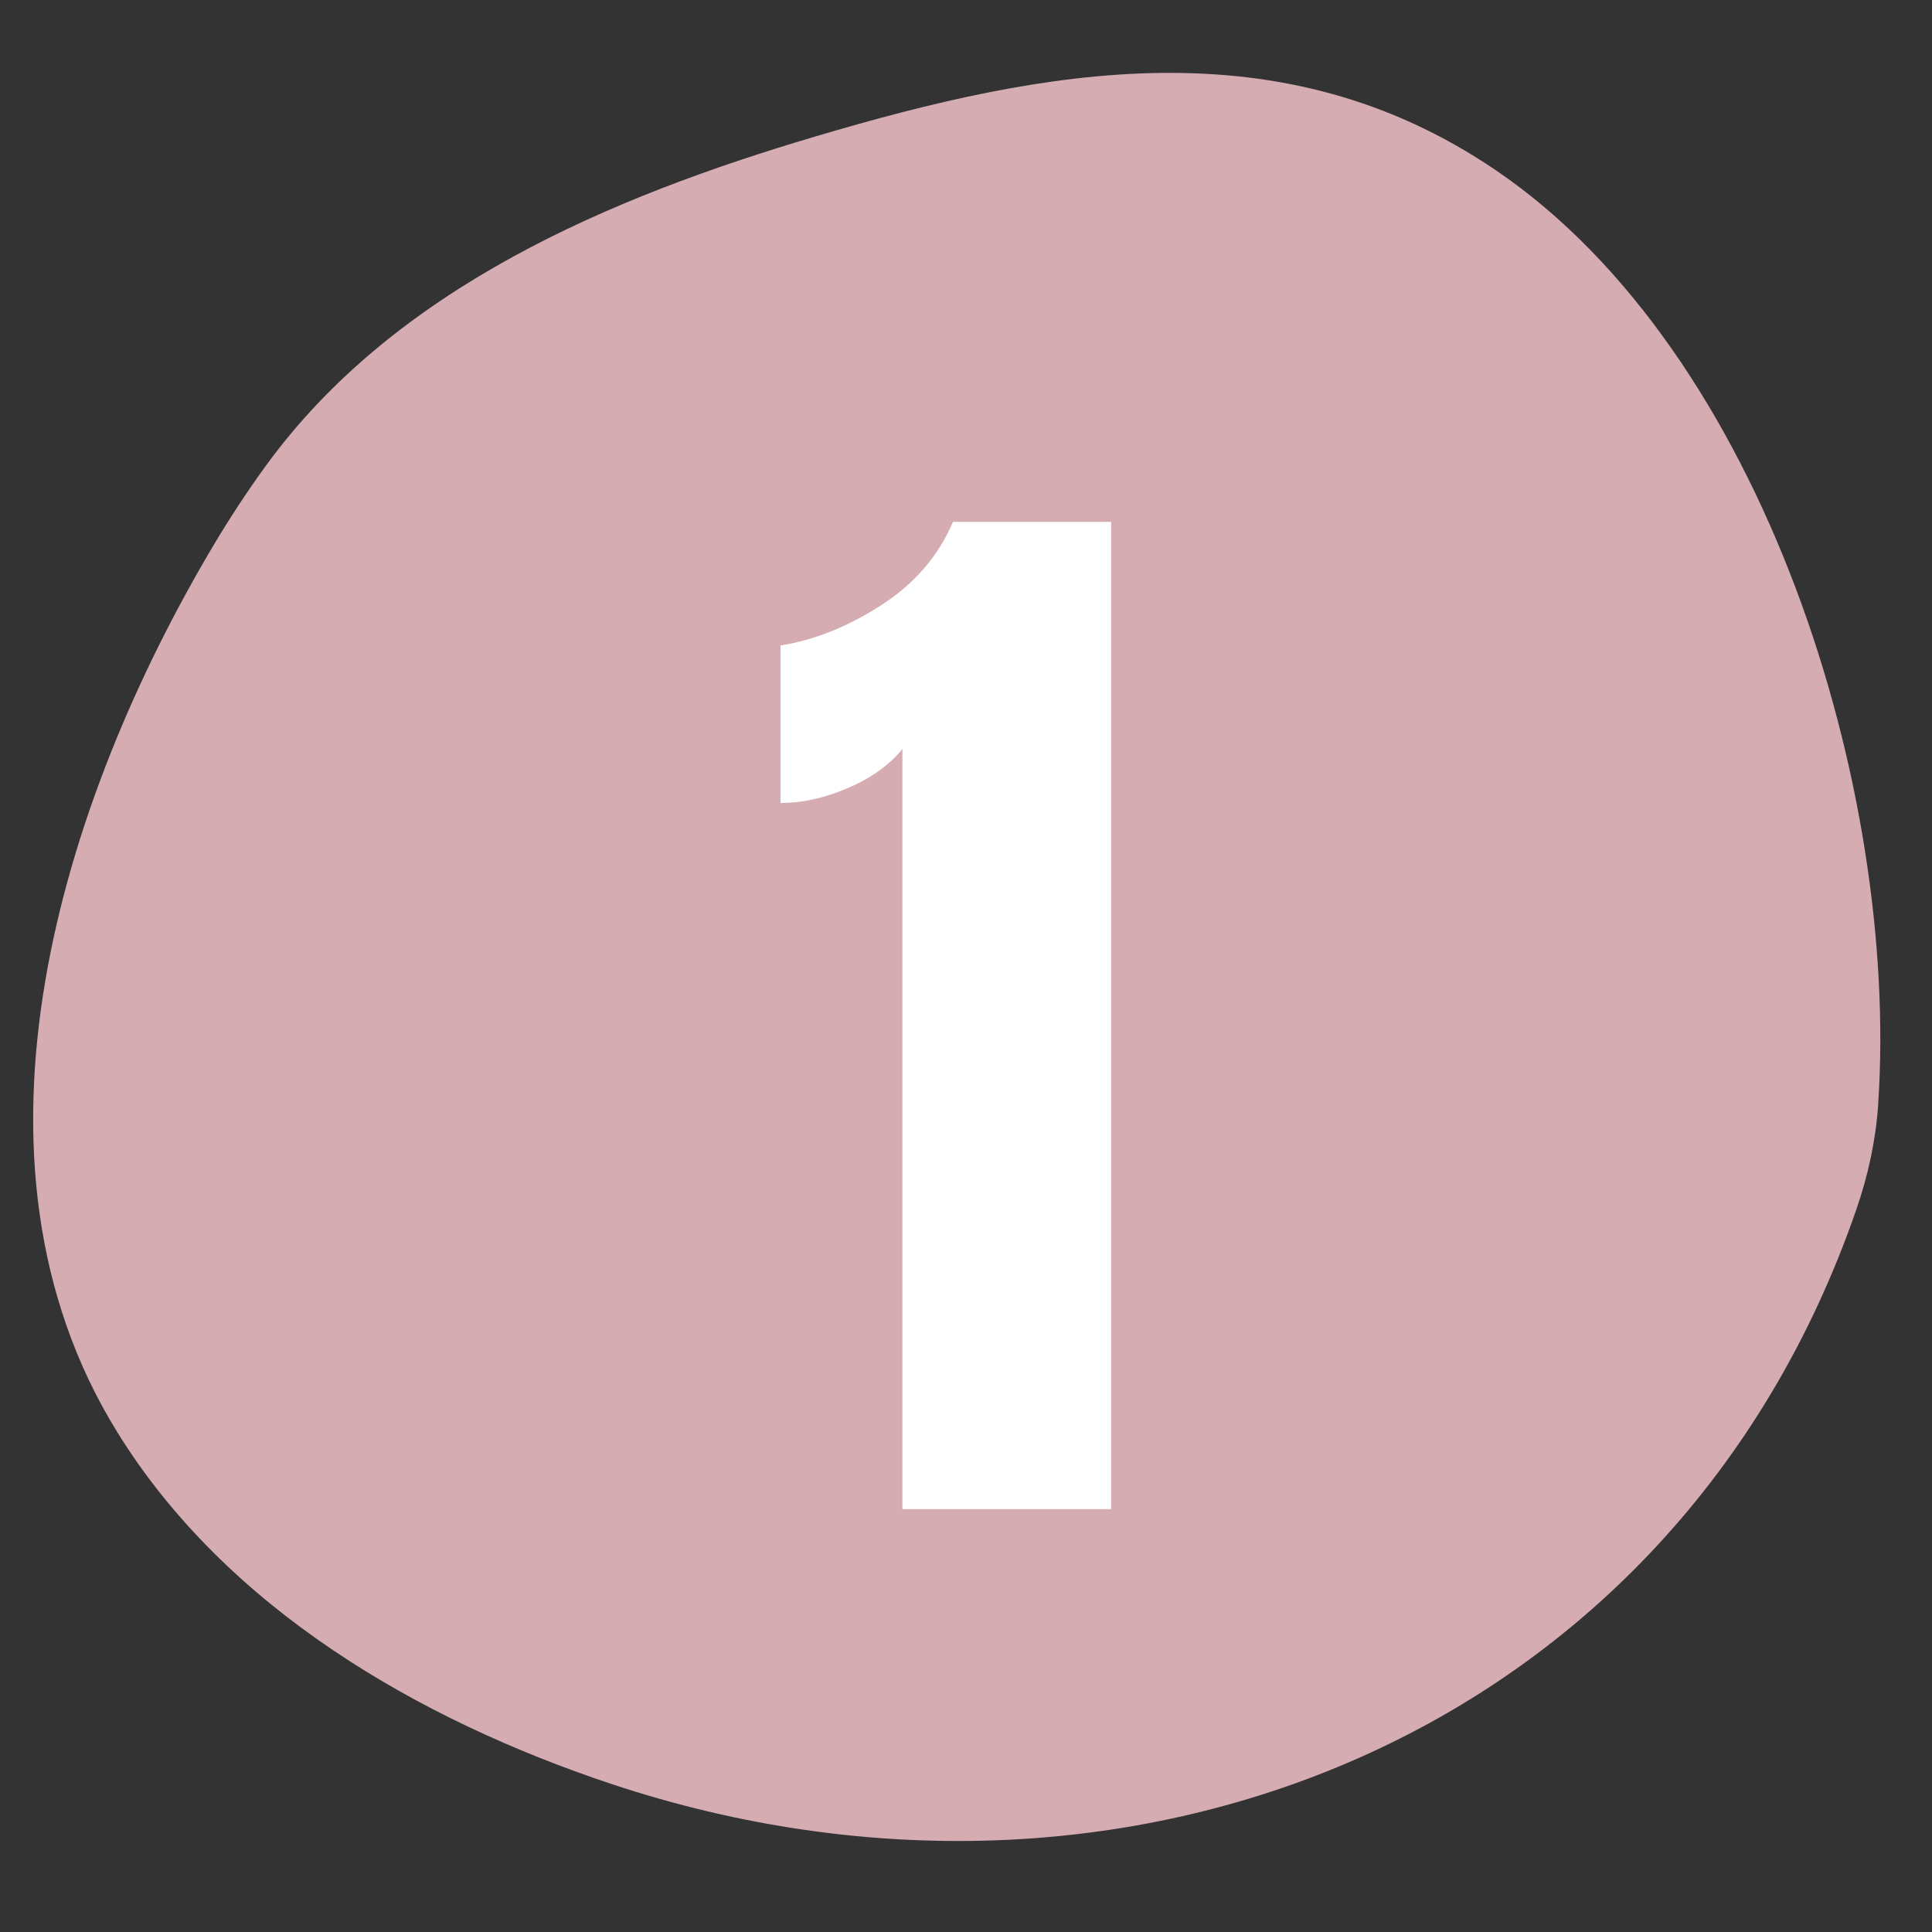
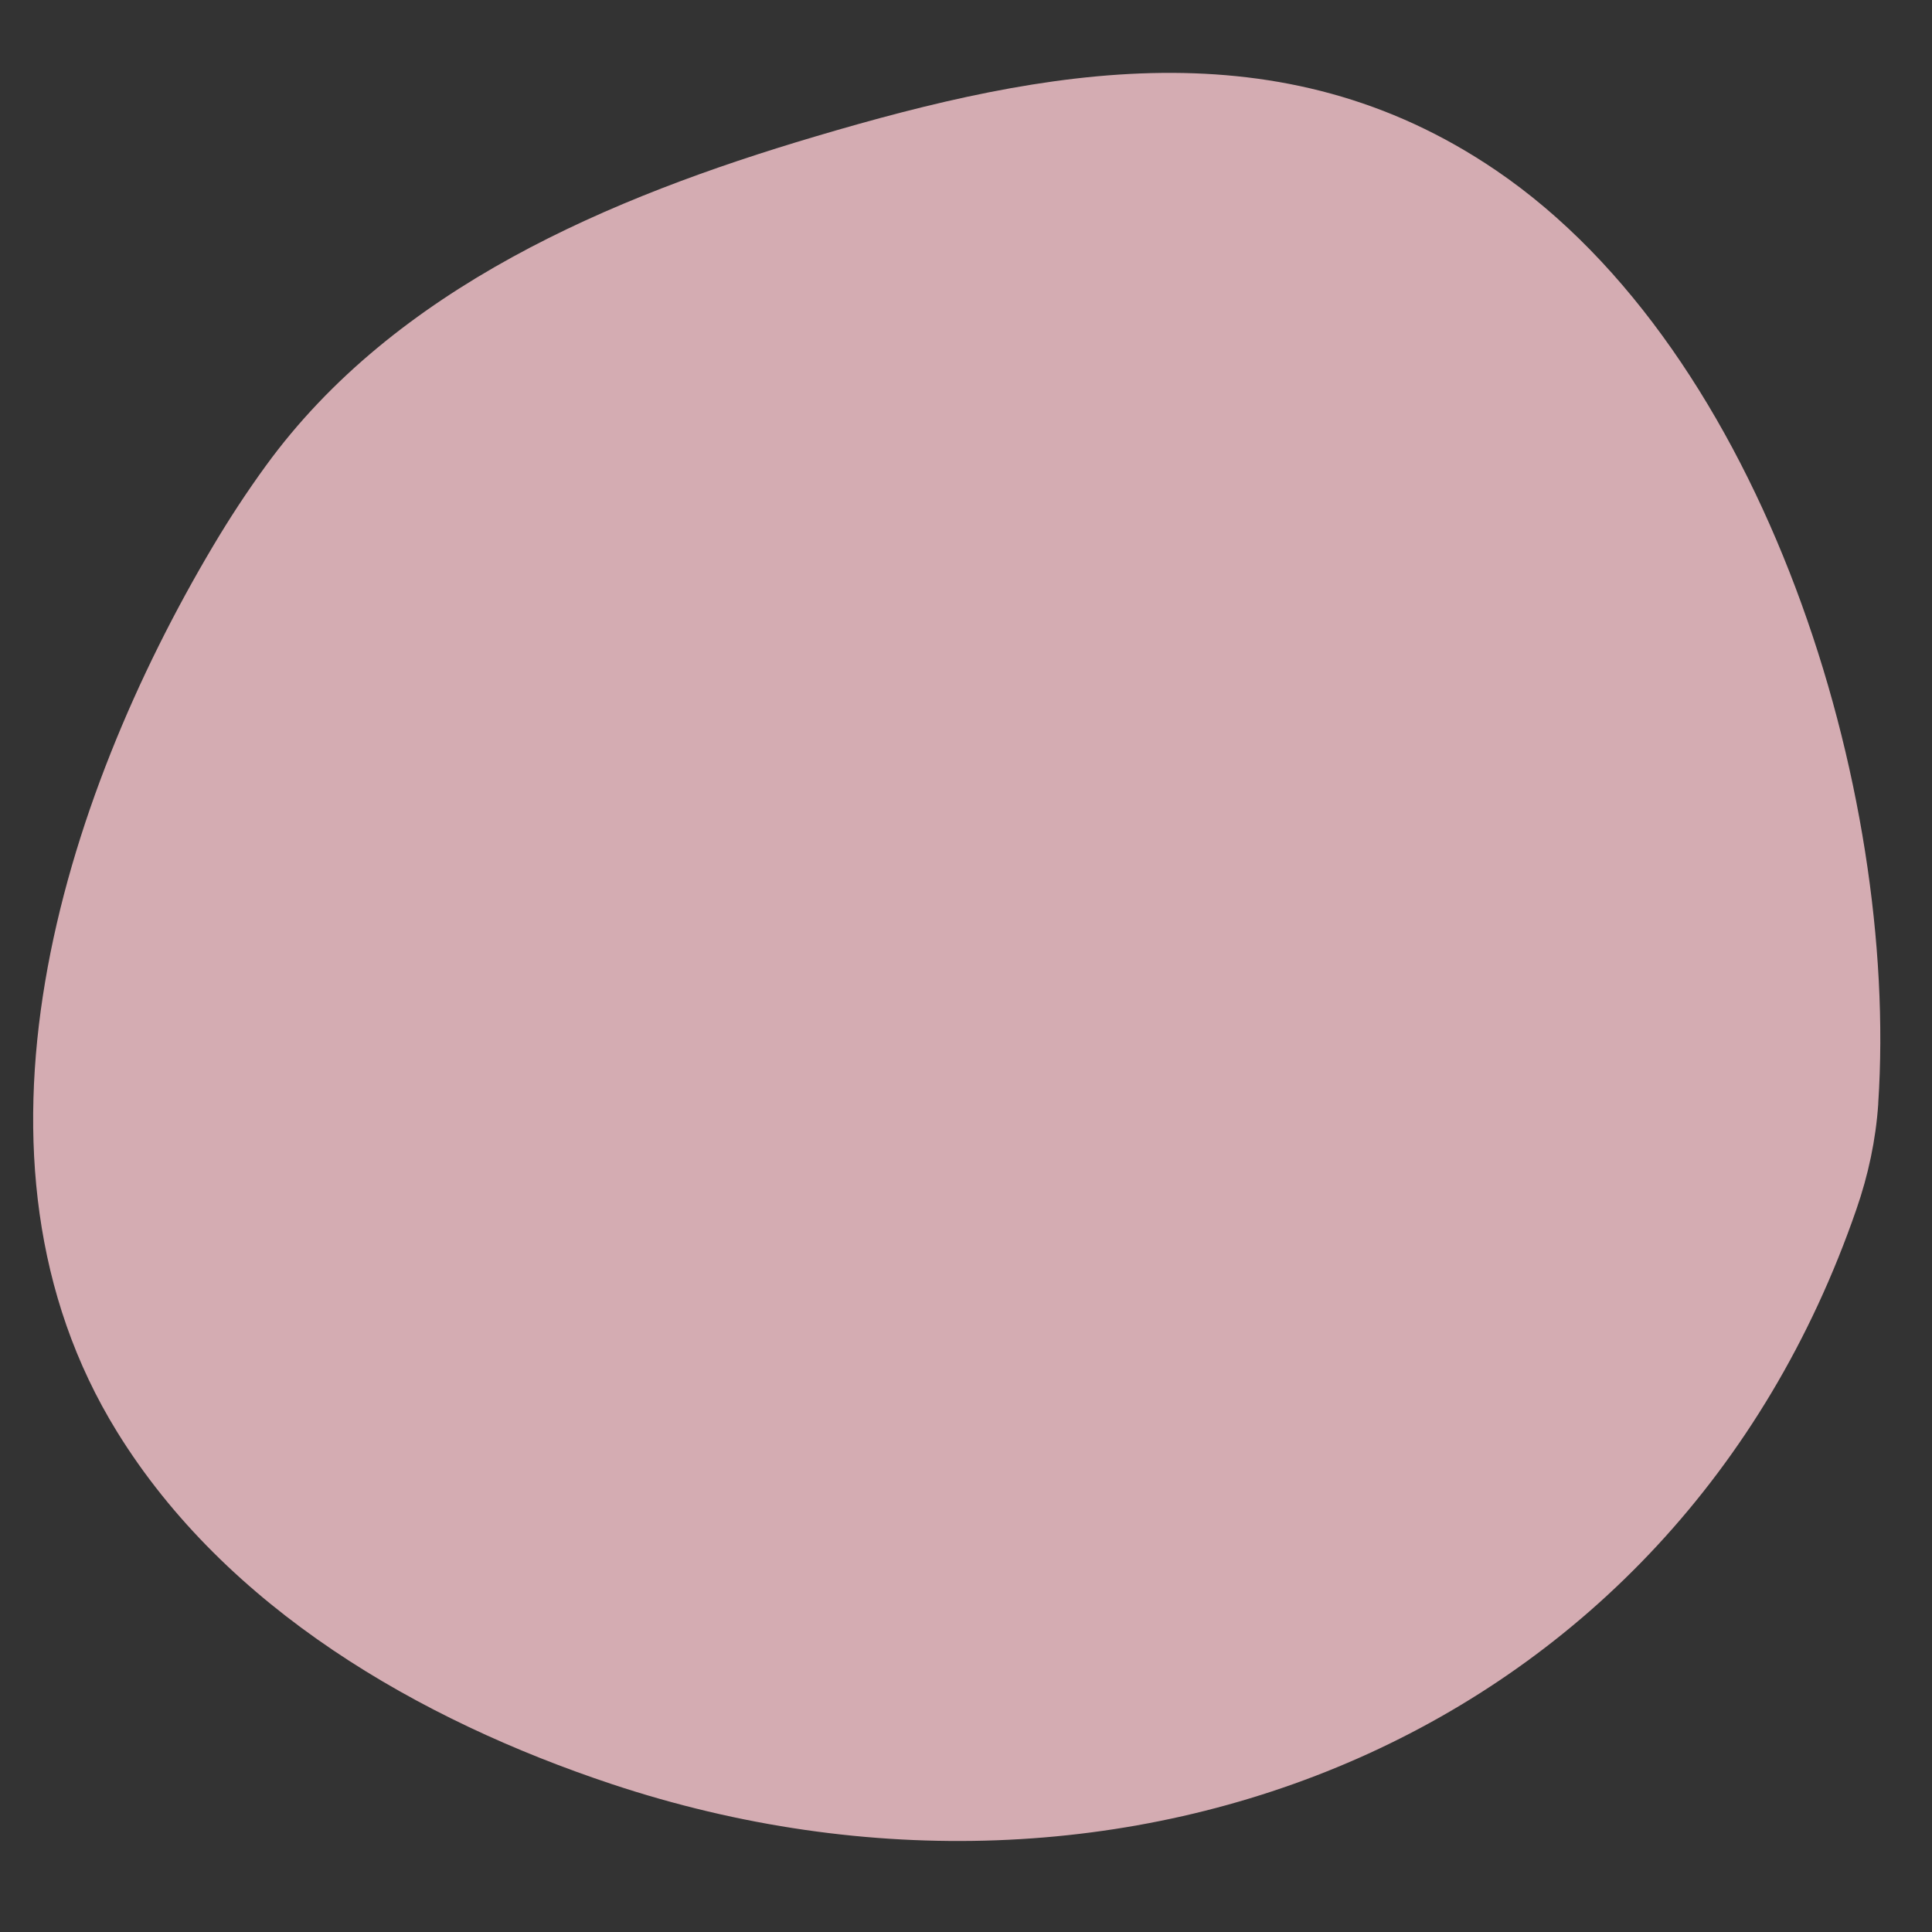
<svg xmlns="http://www.w3.org/2000/svg" width="70" viewBox="0 0 52.5 52.5" height="70" preserveAspectRatio="xMidYMid meet">
  <rect x="0" y="0" width="52.5" height="52.5" fill="#333333" stroke="none" />
  <defs>
    <g />
    <clipPath id="63208f4af1">
      <path d="M 0.902 1.98 L 51.098 1.98 L 51.098 50.027 L 0.902 50.027 Z M 0.902 1.98 " clip-rule="nonzero" />
    </clipPath>
  </defs>
  <g clip-path="url(#63208f4af1)">
    <path fill="#d4acb2" d="M 51.039 30 C 50.973 30.977 50.766 31.938 50.445 32.863 C 45.5 47.191 30.551 53.109 16.621 48.48 C 11.387 46.738 6.145 43.711 3.18 38.906 C -1.406 31.48 1.688 21.742 5.789 14.84 C 6.234 14.09 6.711 13.363 7.219 12.664 C 10.738 7.82 16.586 5.359 22.148 3.711 C 28.438 1.844 34.816 0.66 40.652 4.629 C 47.945 9.586 51.602 21.465 51.039 29.977 C 51.039 29.984 51.039 29.992 51.039 30 " fill-opacity="1" fill-rule="nonzero" />
  </g>
  <g fill="#ffffff" fill-opacity="1">
    <g transform="translate(20.834, 41.009)">
      <g>
-         <path d="M 3.688 -20.656 C 3.332 -20.219 2.836 -19.863 2.203 -19.594 C 1.566 -19.32 0.957 -19.188 0.375 -19.188 L 0.375 -23.469 C 1.289 -23.613 2.203 -23.977 3.109 -24.562 C 4.016 -25.145 4.664 -25.898 5.062 -26.828 L 9.359 -26.828 L 9.359 0 L 3.688 0 Z M 3.688 -20.656 " />
-       </g>
+         </g>
    </g>
  </g>
</svg>